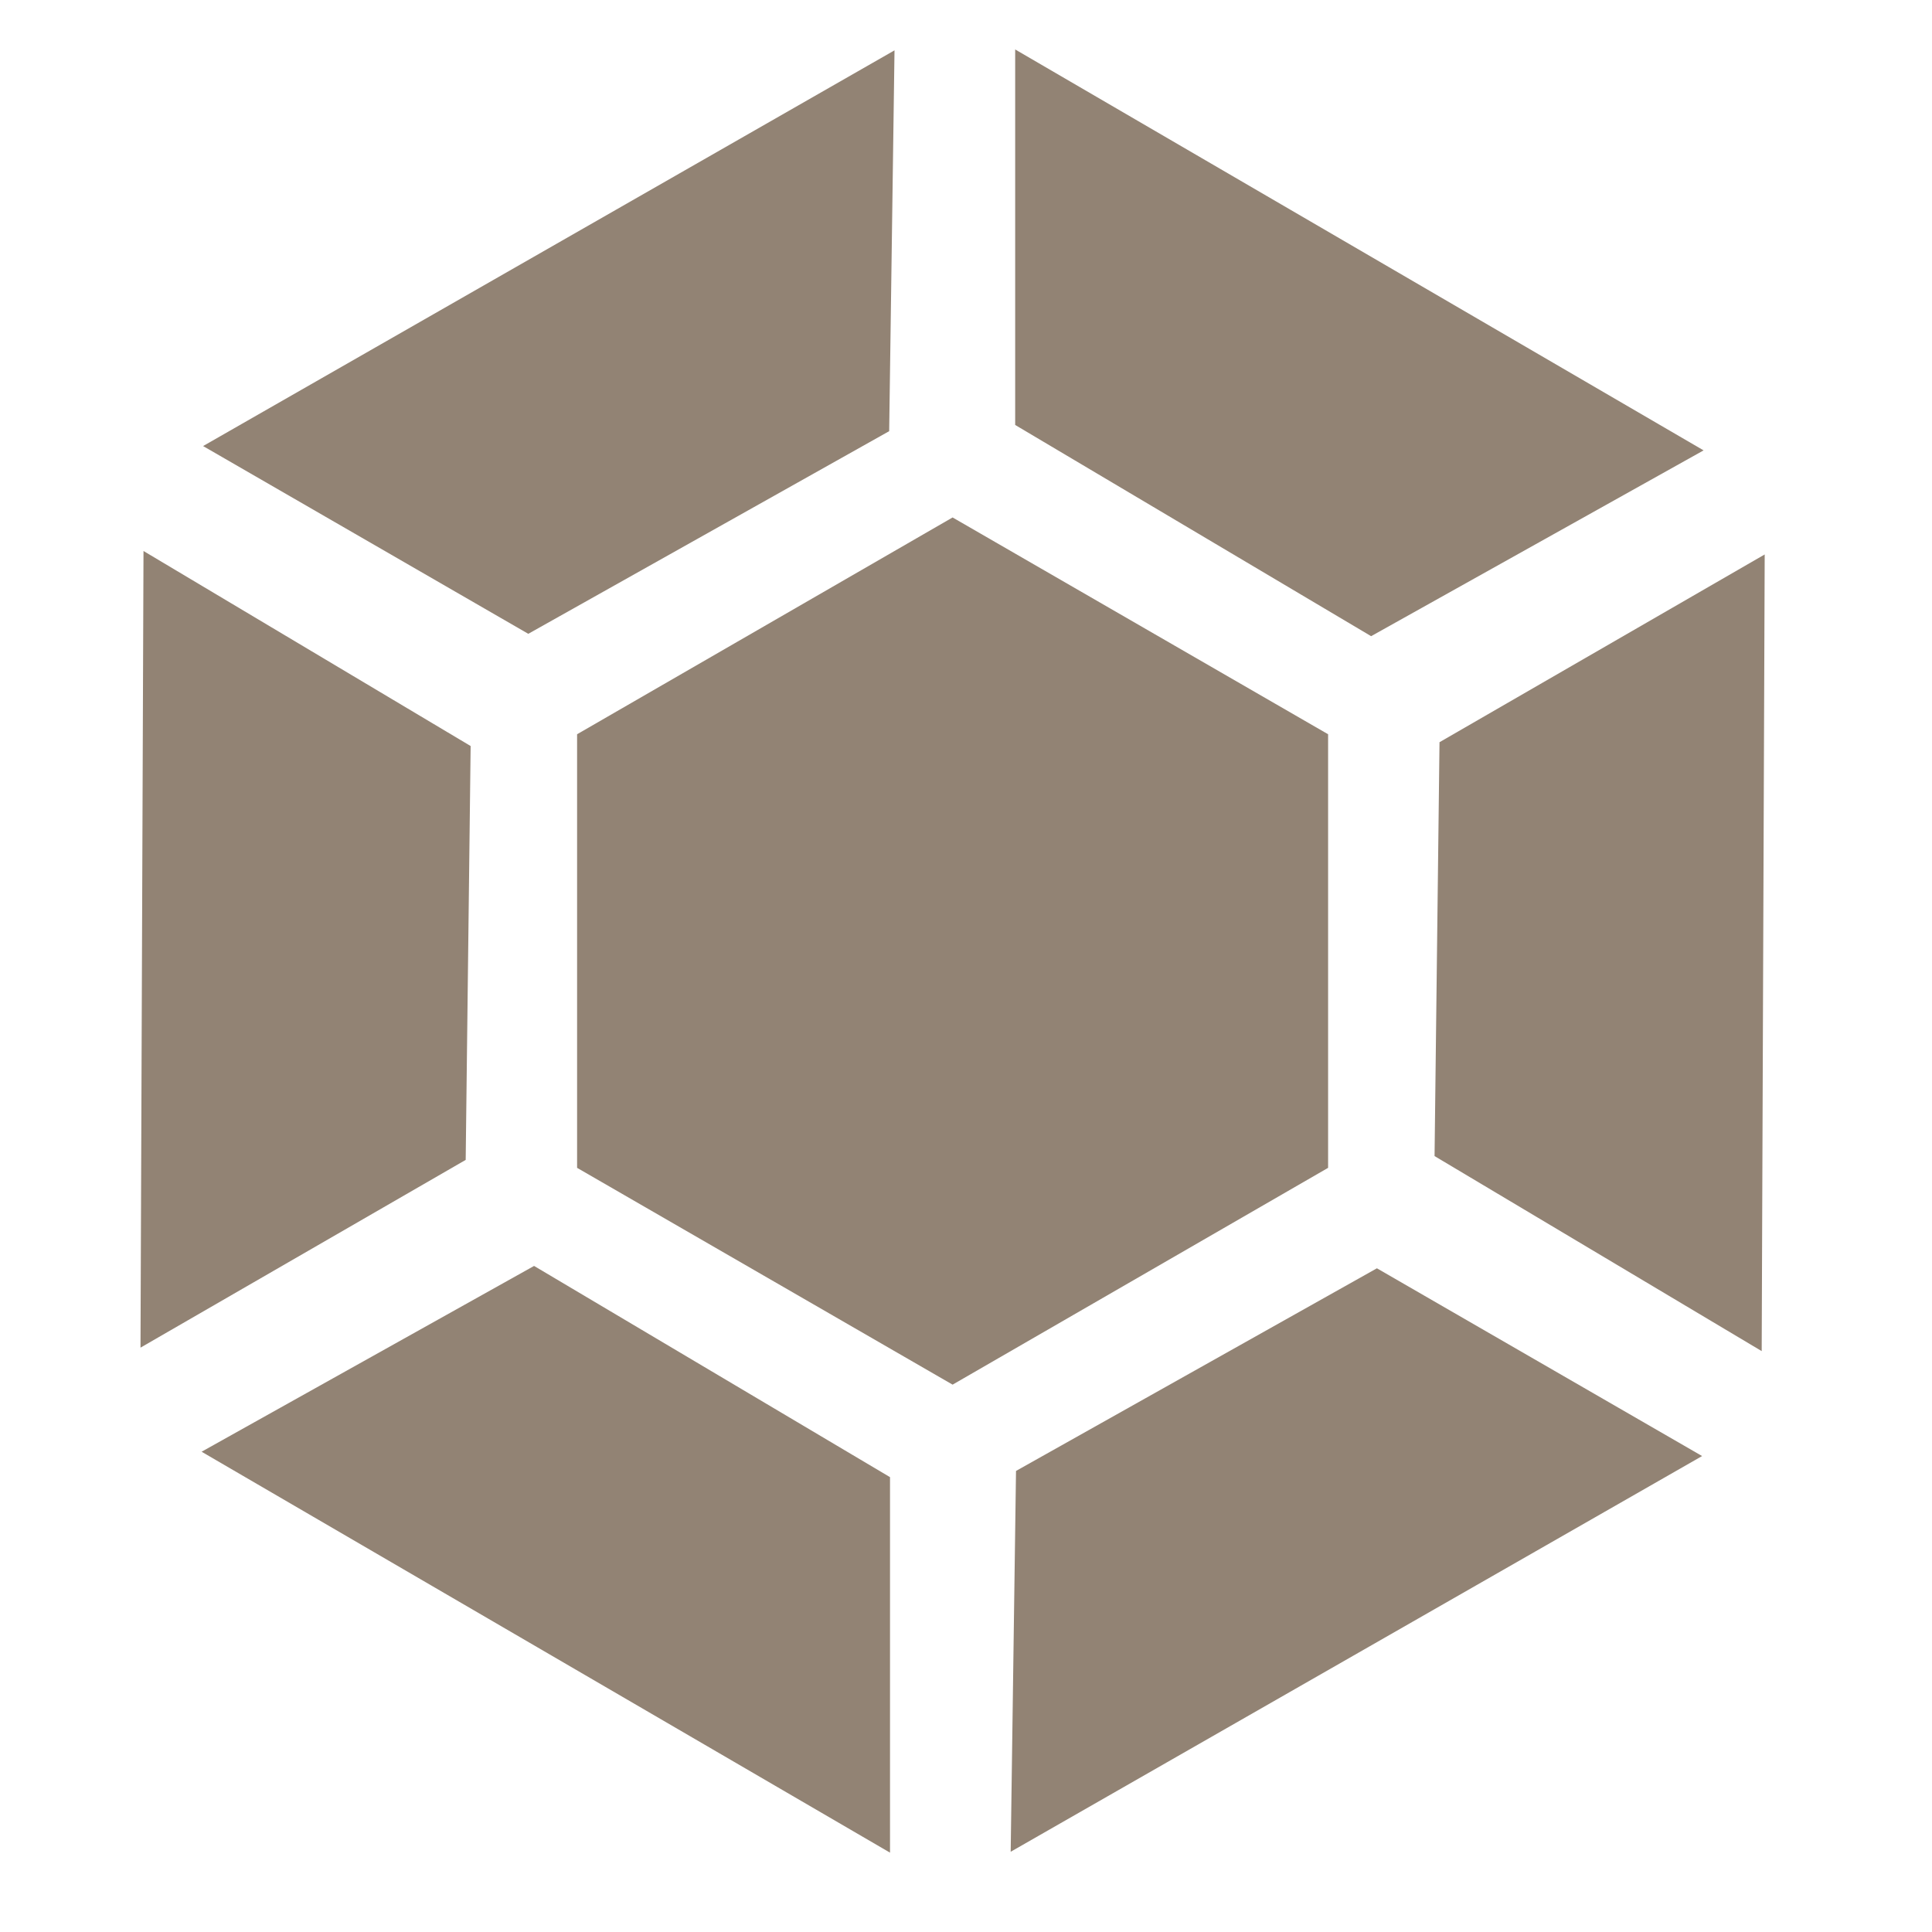
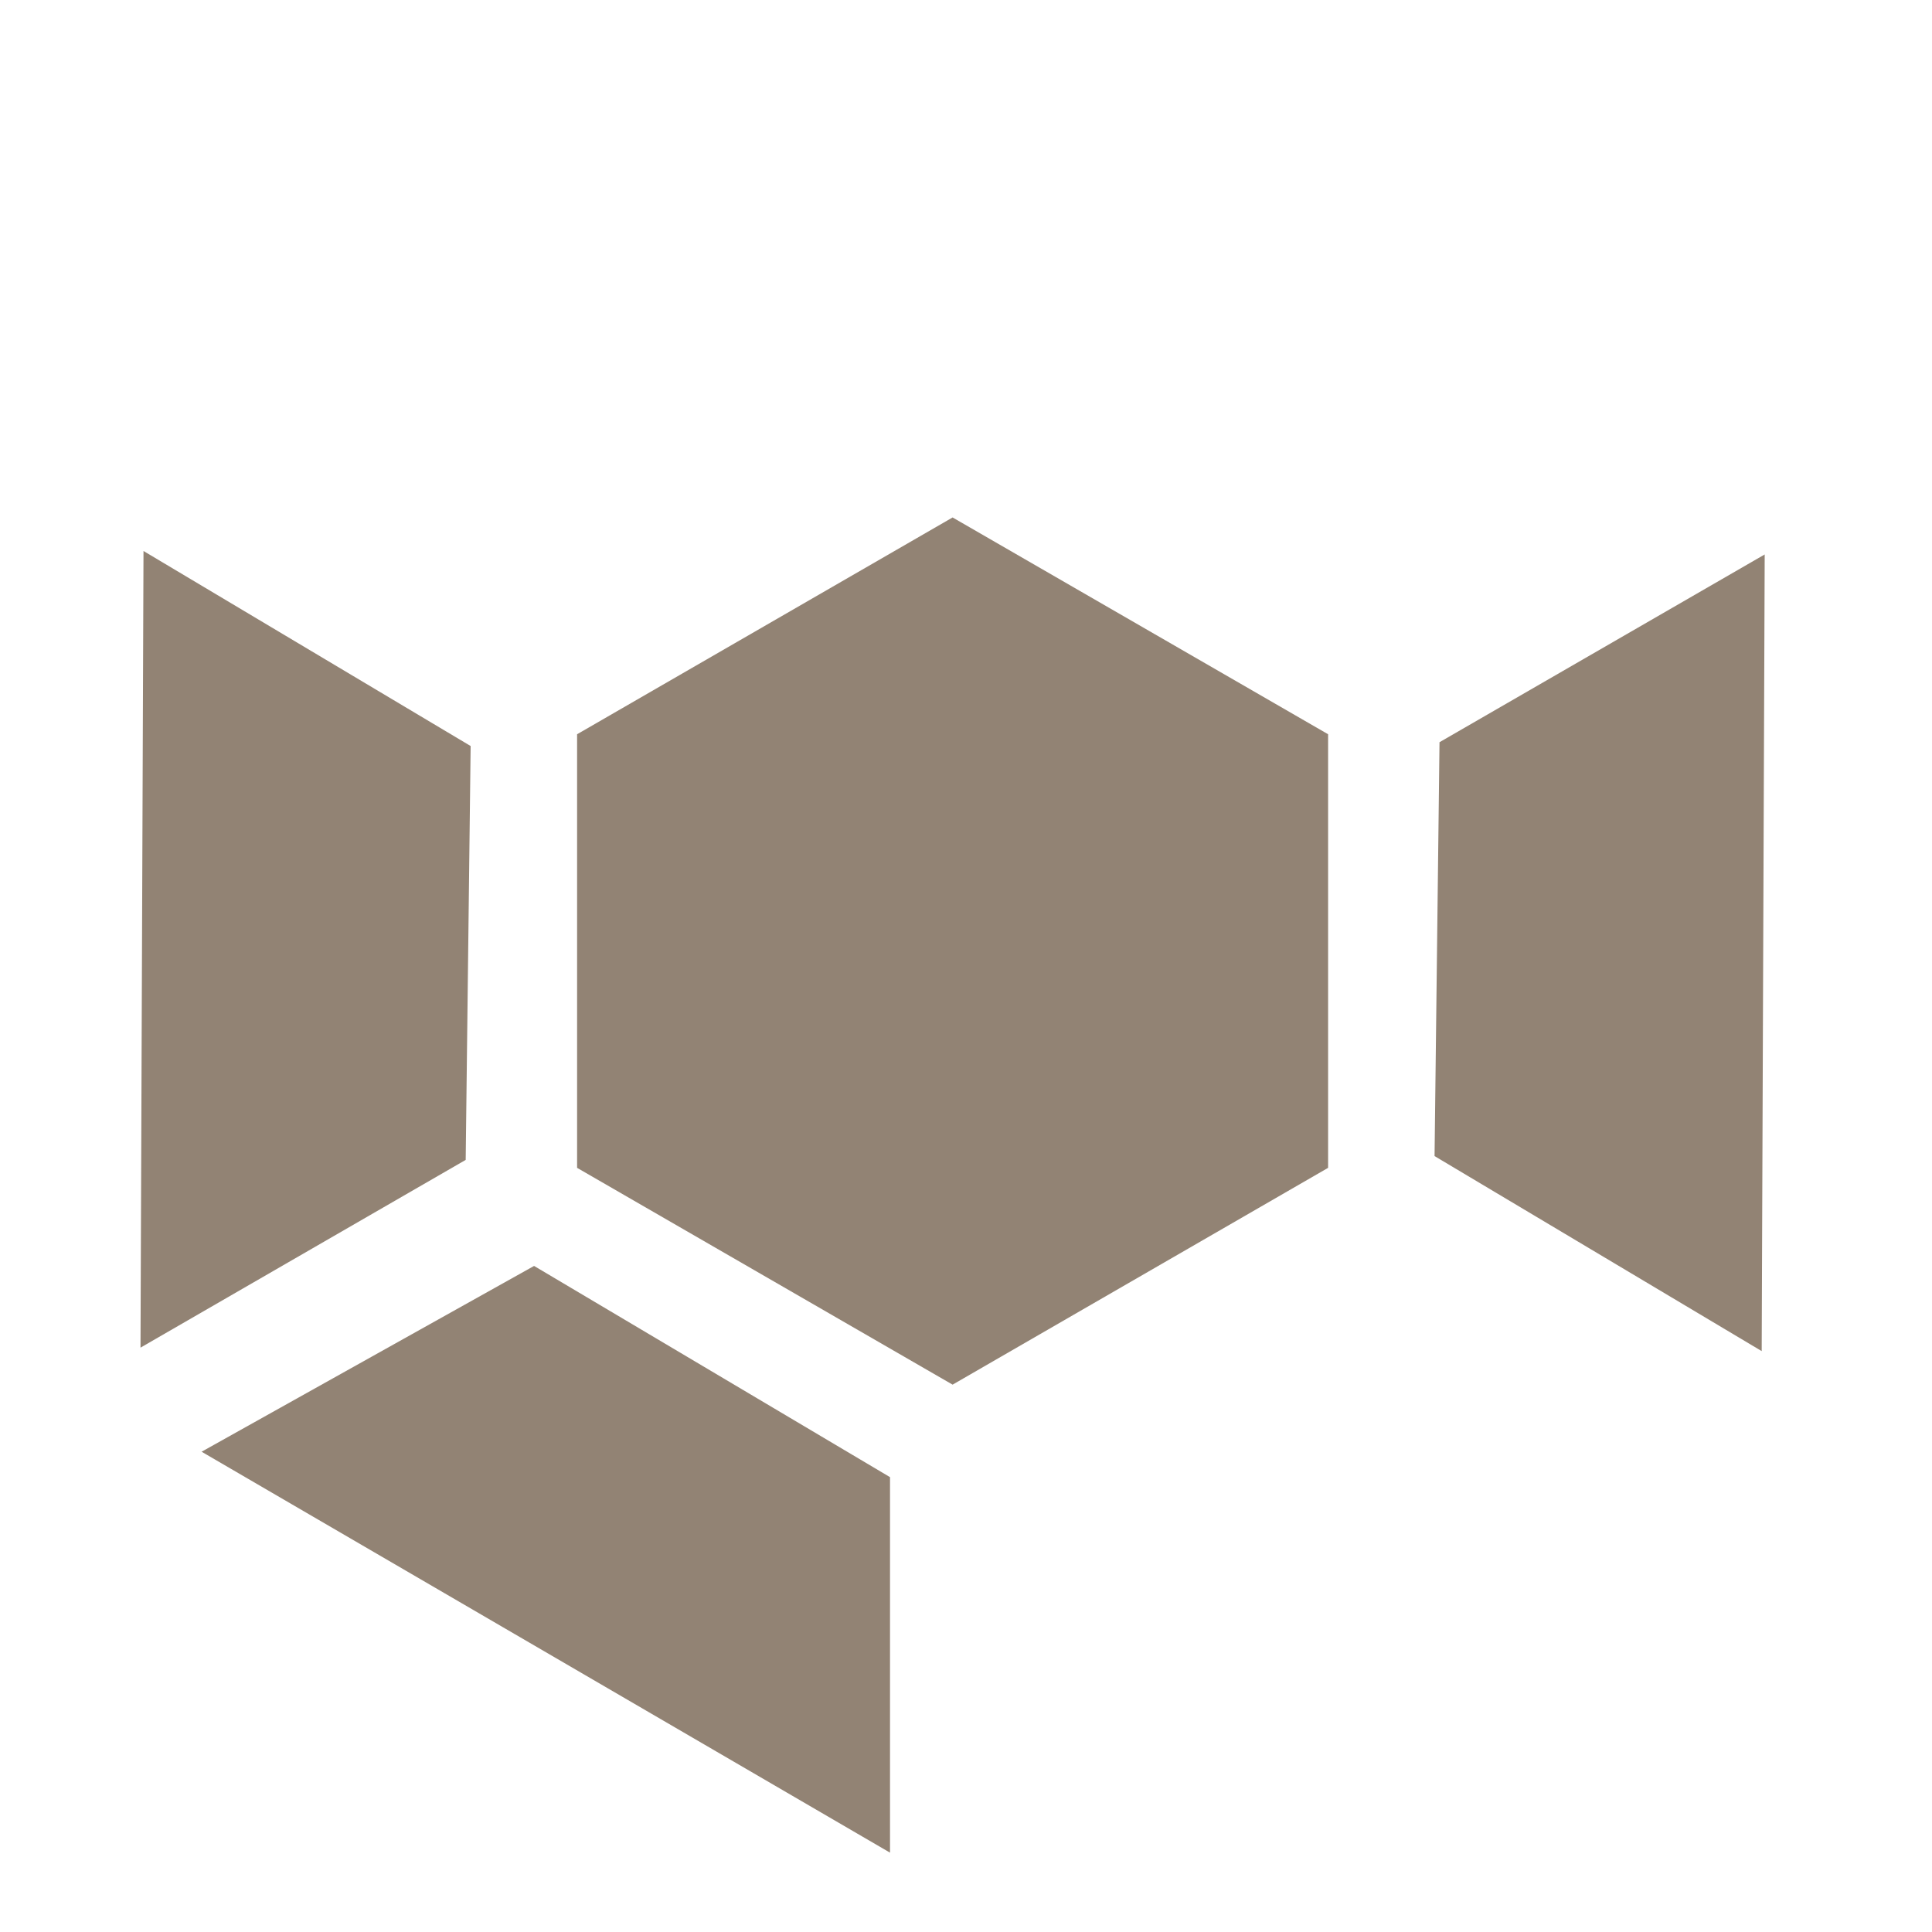
<svg xmlns="http://www.w3.org/2000/svg" width="16" height="16" version="1.1">
  <g transform="matrix(0.102,0,0,0.102,-18.223,-19.759)" style="fill:#928374">
    <path d="M 225.512,288.535 V 253.331 L 256,235.729 l 30.488,17.602 v 35.204 L 256,306.138 Z" style="fill:#928374" />
    <path d="m 321.936,238.733 -26.403,15.244 -0.402,33.603 26.561,15.835 z" style="fill:#928374" />
    <path d="m 190.064,303.134 26.403,-15.244 0.402,-33.603 -26.561,-15.835 z" style="fill:#928374" />
    <path d="m 250.919,344.136 v -30.488 l -28.9,-17.149 -26.994,15.085 z" style="fill:#928374" />
-     <path d="m 316.854,311.935 -26.403,-15.244 -29.302,16.453 -0.433,30.92 z" style="fill:#928374" />
-     <path d="m 195.146,229.932 26.403,15.244 29.302,-16.453 0.433,-30.92 z" style="fill:#928374" />
-     <path d="m 261.081,197.731 v 30.488 l 28.9,17.149 26.994,-15.085 z" style="fill:#928374" />
  </g>
</svg>